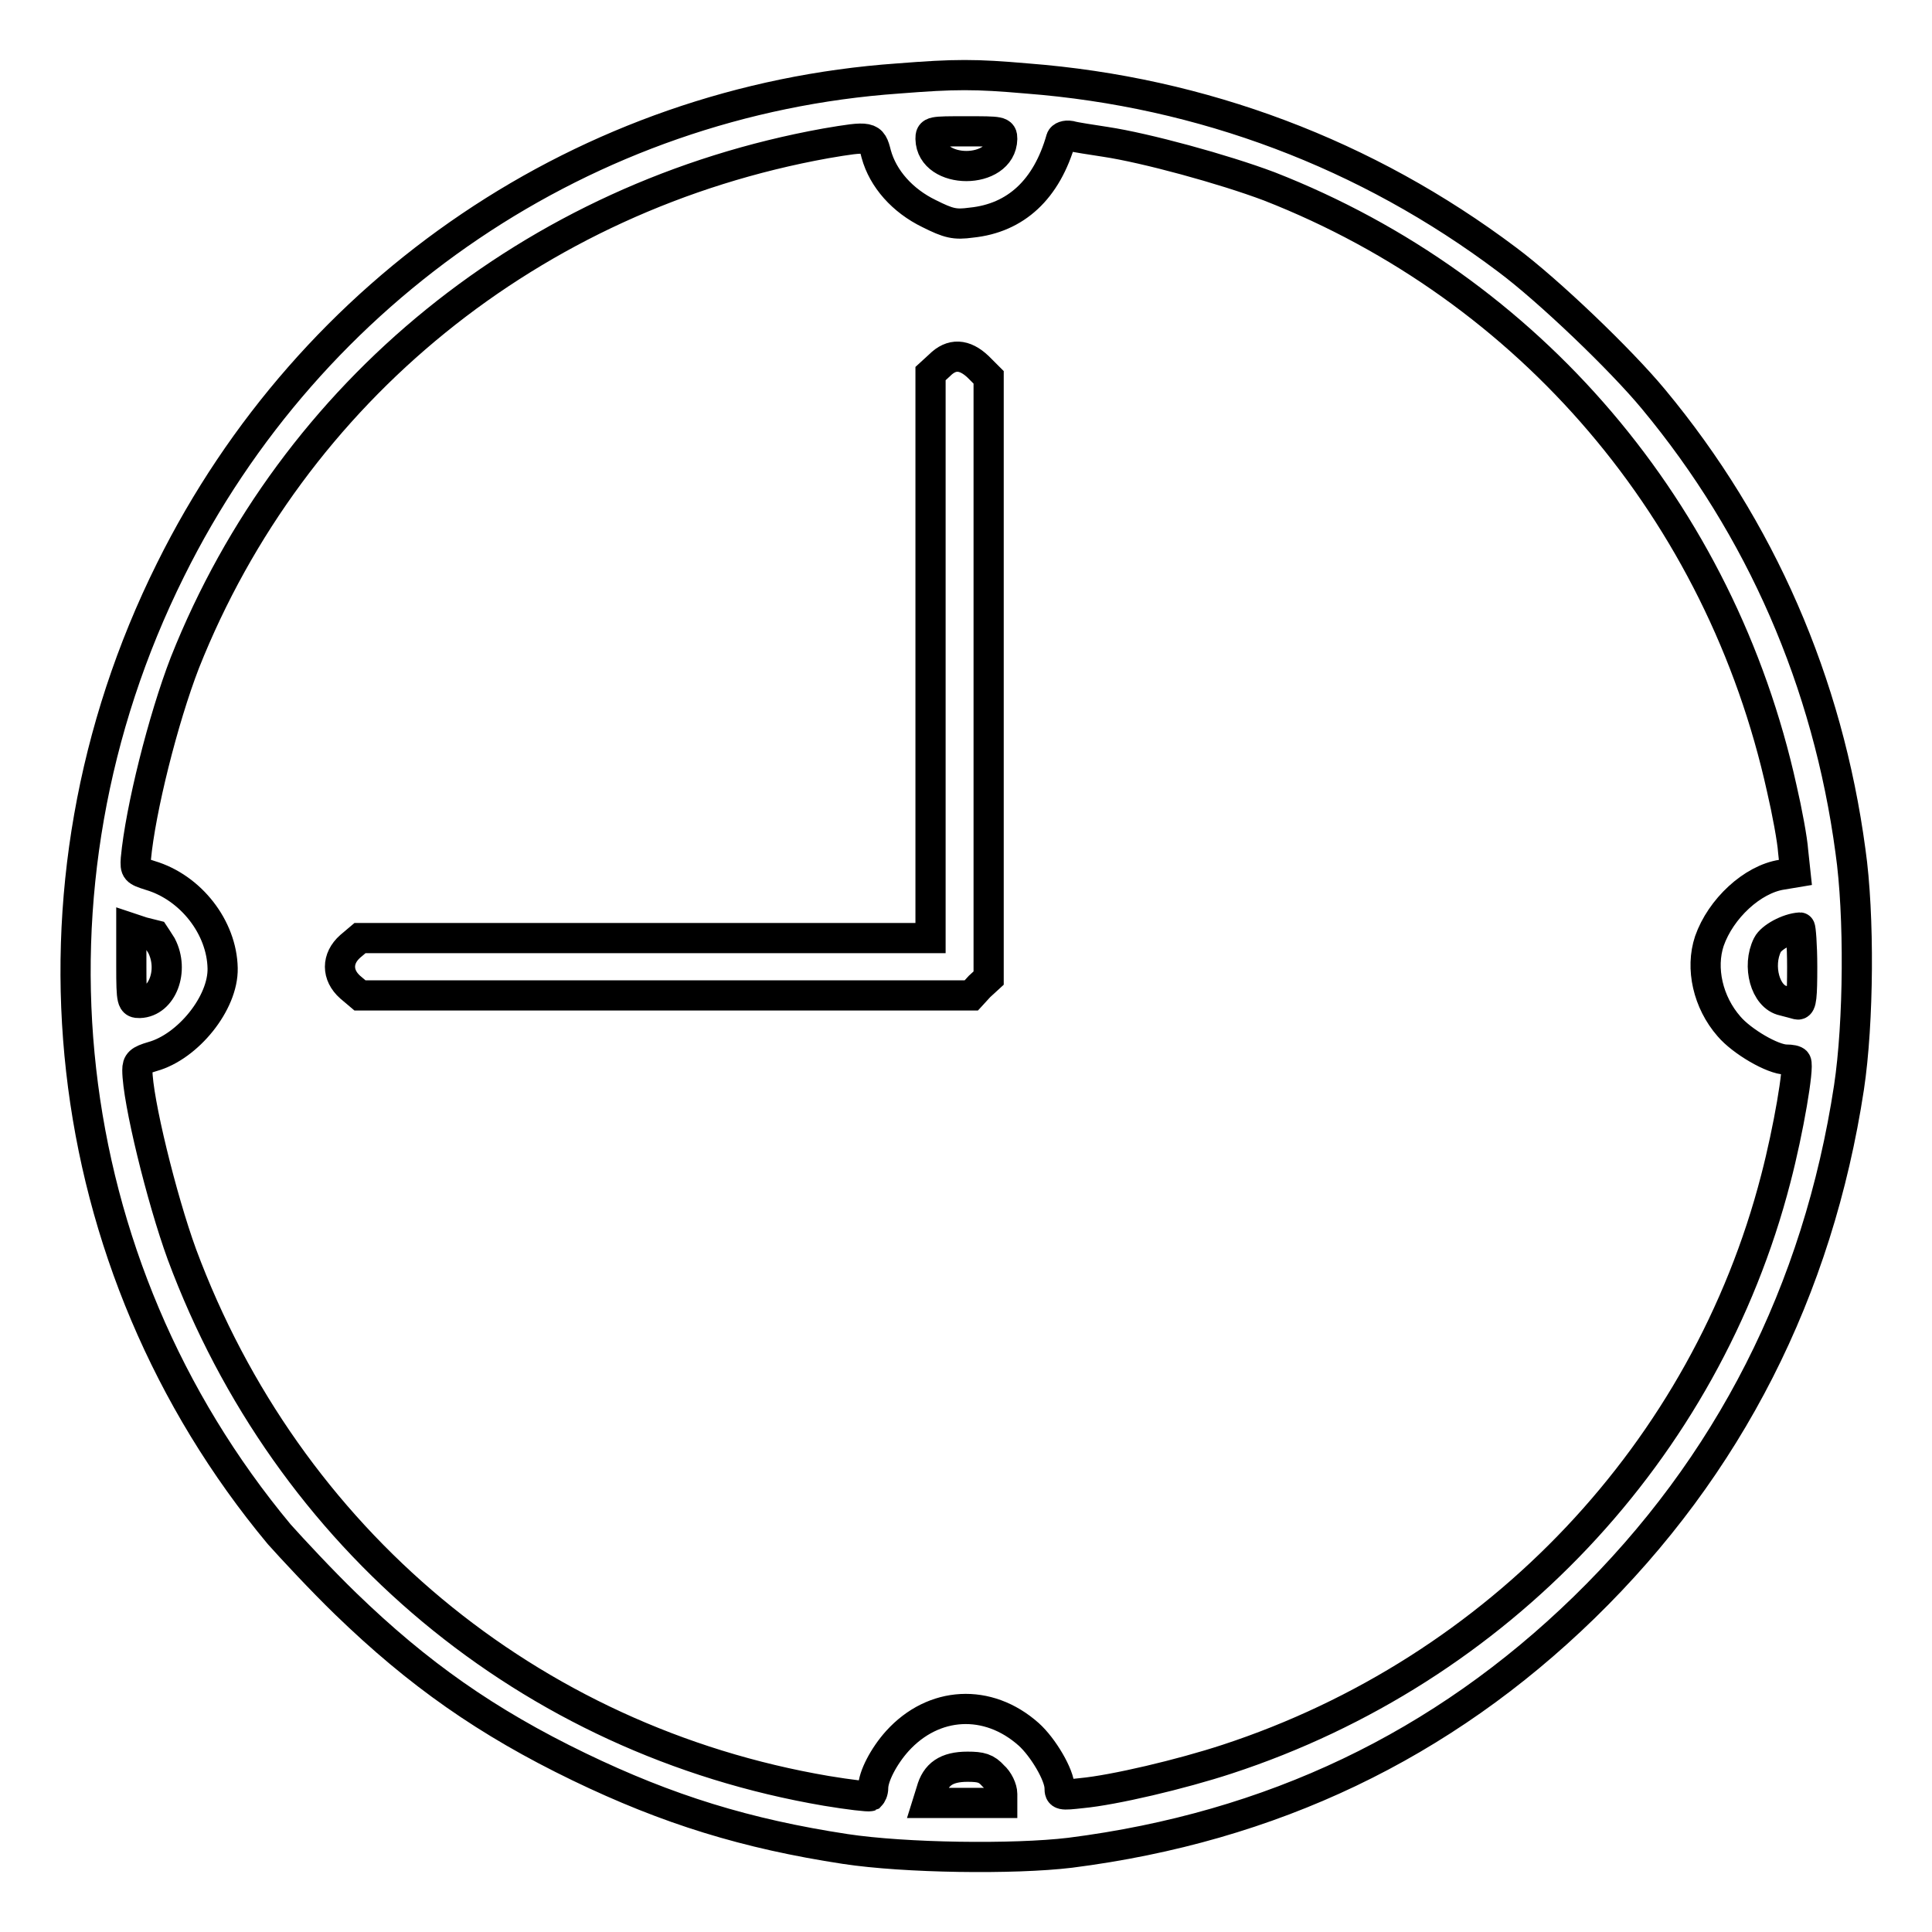
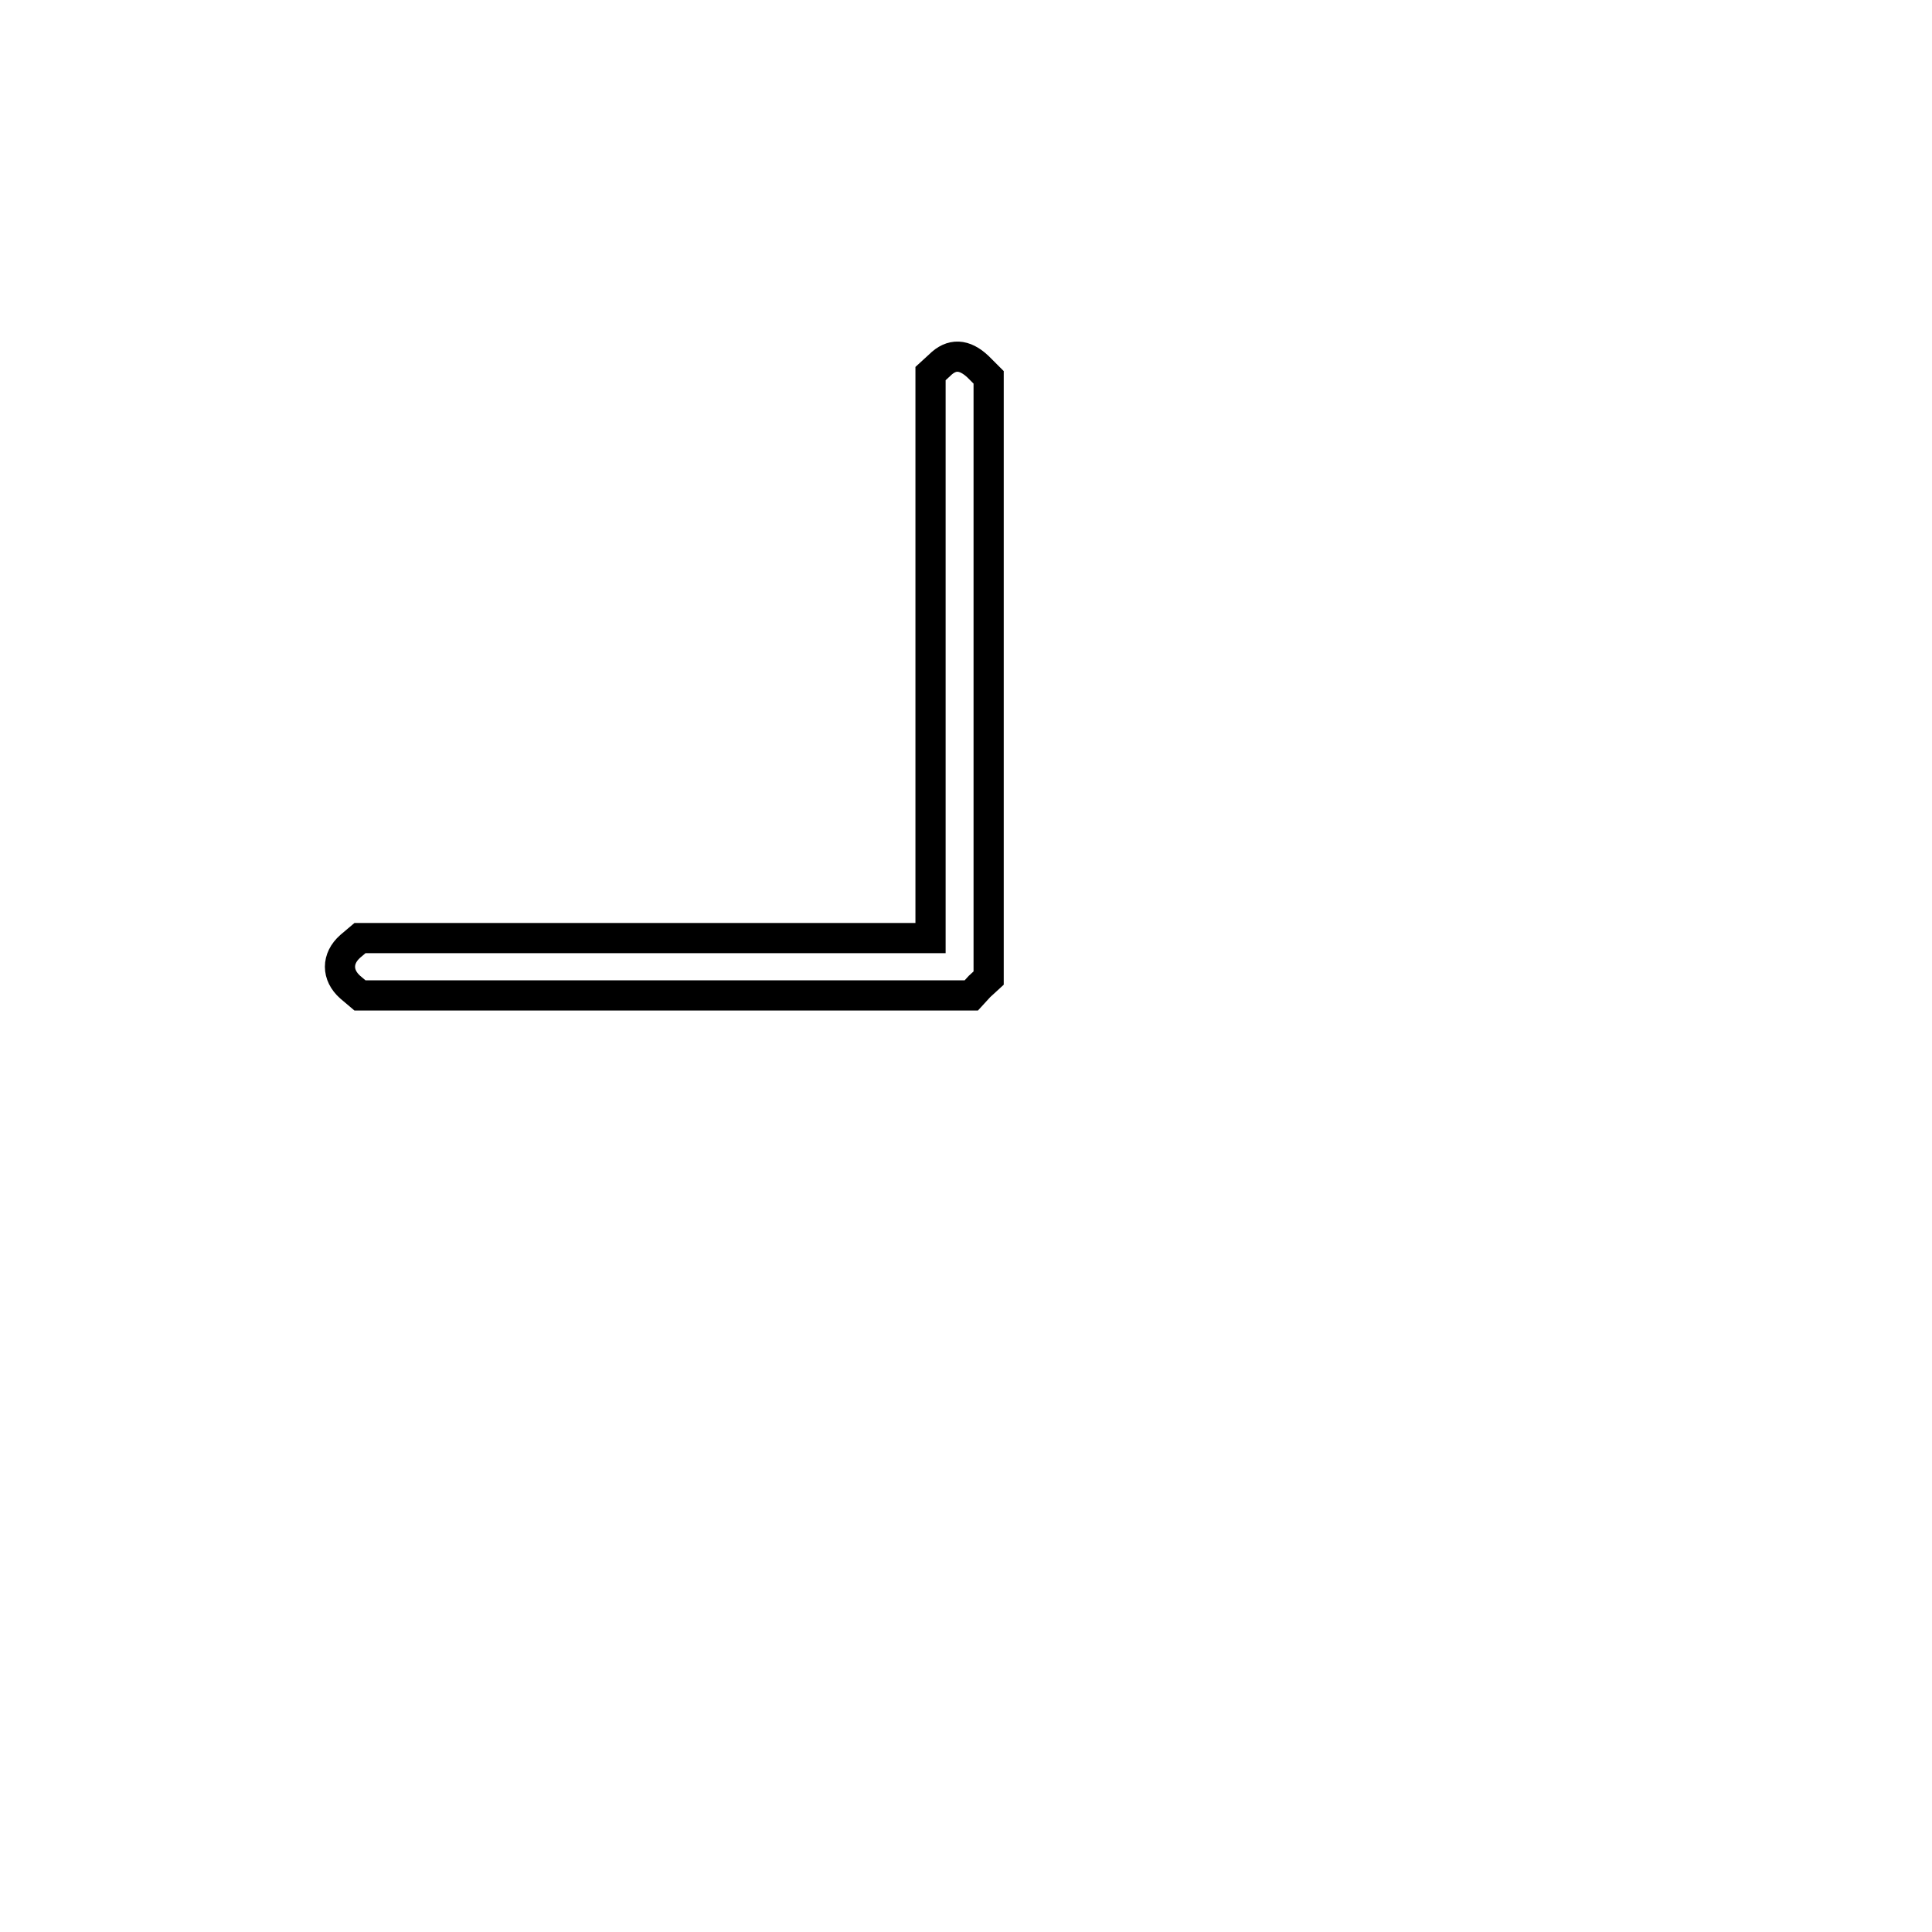
<svg xmlns="http://www.w3.org/2000/svg" version="1.1" x="0px" y="0px" viewBox="0 0 256 256" enable-background="new 0 0 256 256" xml:space="preserve">
  <g>
    <g>
      <g>
-         <path stroke-width="4" fill-opacity="0" stroke="#000000" d="M119,10.4C77.8,13.3,41.2,38,22.6,75.5c-21,42.2-15.4,92,14.4,127.8c1.7,1.9,5.6,6.1,8.8,9.2c9.6,9.3,18.7,15.7,30.9,21.6c11.8,5.7,22.2,8.9,35.3,10.9c7.9,1.2,22.3,1.4,29.8,0.5c26.7-3.4,49.3-14.2,68.1-32.5c19.2-18.7,31-42,35.1-68.9c1.3-8.6,1.4-22.9,0.2-31.3c-3-22.4-11.9-42.8-26.1-59.9c-4.3-5.2-13.9-14.4-19.4-18.5c-18.6-14-40.4-22.2-63.6-24C129.2,9.8,126.6,9.8,119,10.4z M132.8,18.4c-0.1,4.8-9.4,4.8-9.5,0c0-1,0.1-1,4.7-1C132.6,17.4,132.8,17.4,132.8,18.4z M146.5,18.8c5.3,0.8,15.6,3.6,21.7,5.9c34.5,13.5,59.8,43.1,67.9,79.8c0.7,3,1.4,6.8,1.5,8.3l0.3,2.8l-1.8,0.3c-3.9,0.6-8.1,4.5-9.6,8.8c-1.2,3.6-0.2,8.1,2.6,11.3c1.7,2,5.8,4.4,7.6,4.4c0.6,0,1.2,0.1,1.3,0.3c0.4,0.7-1,9-2.7,15.5c-9.3,36-36.7,65.1-72.7,76.9c-6.1,2-15,4.1-19.3,4.5c-2.7,0.3-2.9,0.3-2.9-0.7c0-1.7-2.2-5.4-4.1-7.1c-5.4-4.8-12.6-4.4-17.4,0.9c-1.8,2-3.2,4.7-3.2,6.2c0,0.5-0.2,0.9-0.4,1.1c-0.2,0.1-2.8-0.2-5.8-0.7c-39.4-6.7-71.4-33.4-85.4-71.1c-2.7-7.4-5.9-20.5-5.9-24.4c0-1,0.3-1.3,2-1.8c4.7-1.3,9.4-7.1,9.3-11.7c-0.1-5.4-4.2-10.7-9.6-12.3c-1.9-0.6-2-0.7-1.9-2.2c0.6-6.5,3.6-18.5,6.5-26C38.8,51.8,70.6,26,109.4,19c5.9-1,6.1-1,6.7,1.4c0.9,3.3,3.5,6.2,7,7.9c2.6,1.3,3.4,1.5,5.6,1.2c5.9-0.6,10-4.4,11.9-11.1c0.1-0.3,0.6-0.5,1.2-0.4C142.5,18.2,144.6,18.5,146.5,18.8z M20.5,123.9c0,0,0.4,0.6,0.9,1.4c1.7,3.3,0.1,7.5-2.9,7.6c-1,0-1.1-0.1-1.1-4.9v-5l1.5,0.5C19.7,123.7,20.5,123.9,20.5,123.9z M238.8,128.1c0,3.9-0.1,5.1-0.6,5c-0.3-0.1-1.2-0.3-1.9-0.5c-2.4-0.5-3.5-4.6-2.1-7.4c0.5-1,2.7-2.2,4.3-2.3C238.6,122.9,238.8,125.2,238.8,128.1z M131.6,235.3c0.7,0.6,1.2,1.7,1.2,2.4v1.2h-4.9h-5l0.5-1.6c0.6-2.2,2-3.2,4.8-3.2C130,234.1,130.7,234.3,131.6,235.3z" />
        <path stroke-width="4" fill-opacity="0" stroke="#000000" d="M124.5,48.4l-1.2,1.1v37.4v37.4H85.5H47.7l-1.3,1.1c-1.8,1.6-1.8,3.8,0,5.4l1.3,1.1h40.5h40.5l1.1-1.2l1.2-1.1V89.8V50l-1.4-1.4C127.8,46.9,126.1,46.8,124.5,48.4z" />
      </g>
    </g>
  </g>
</svg>